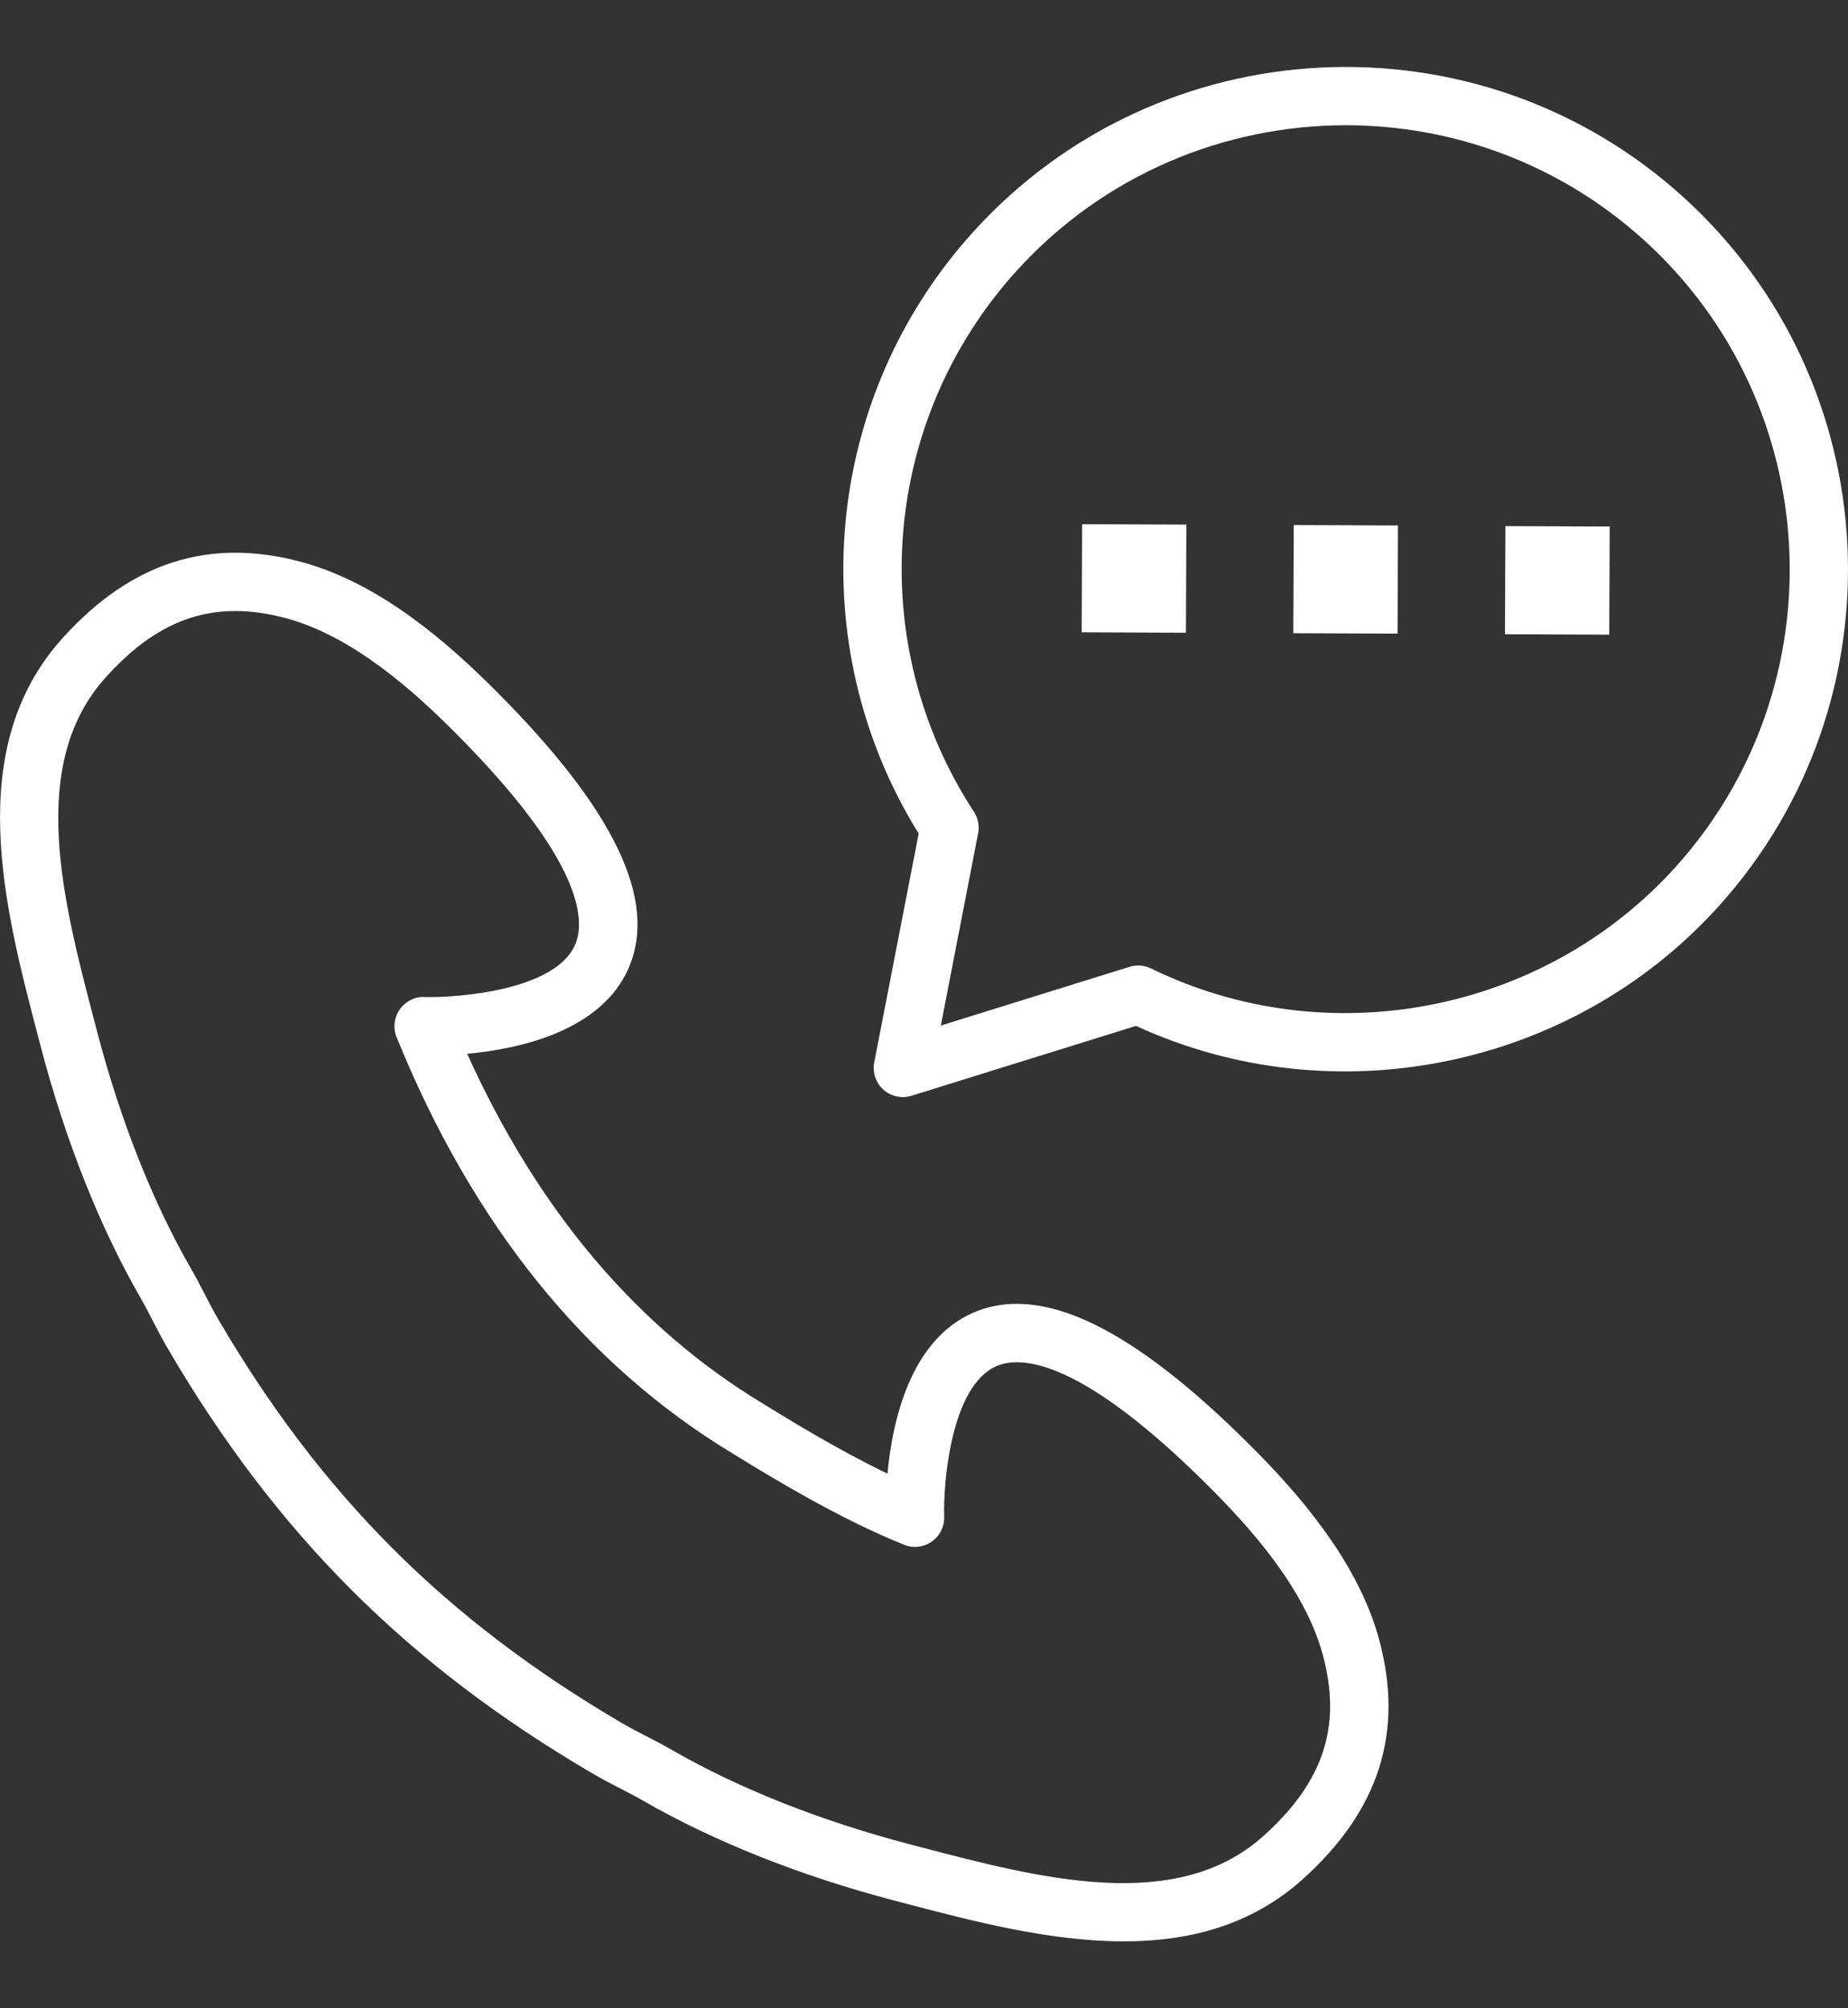
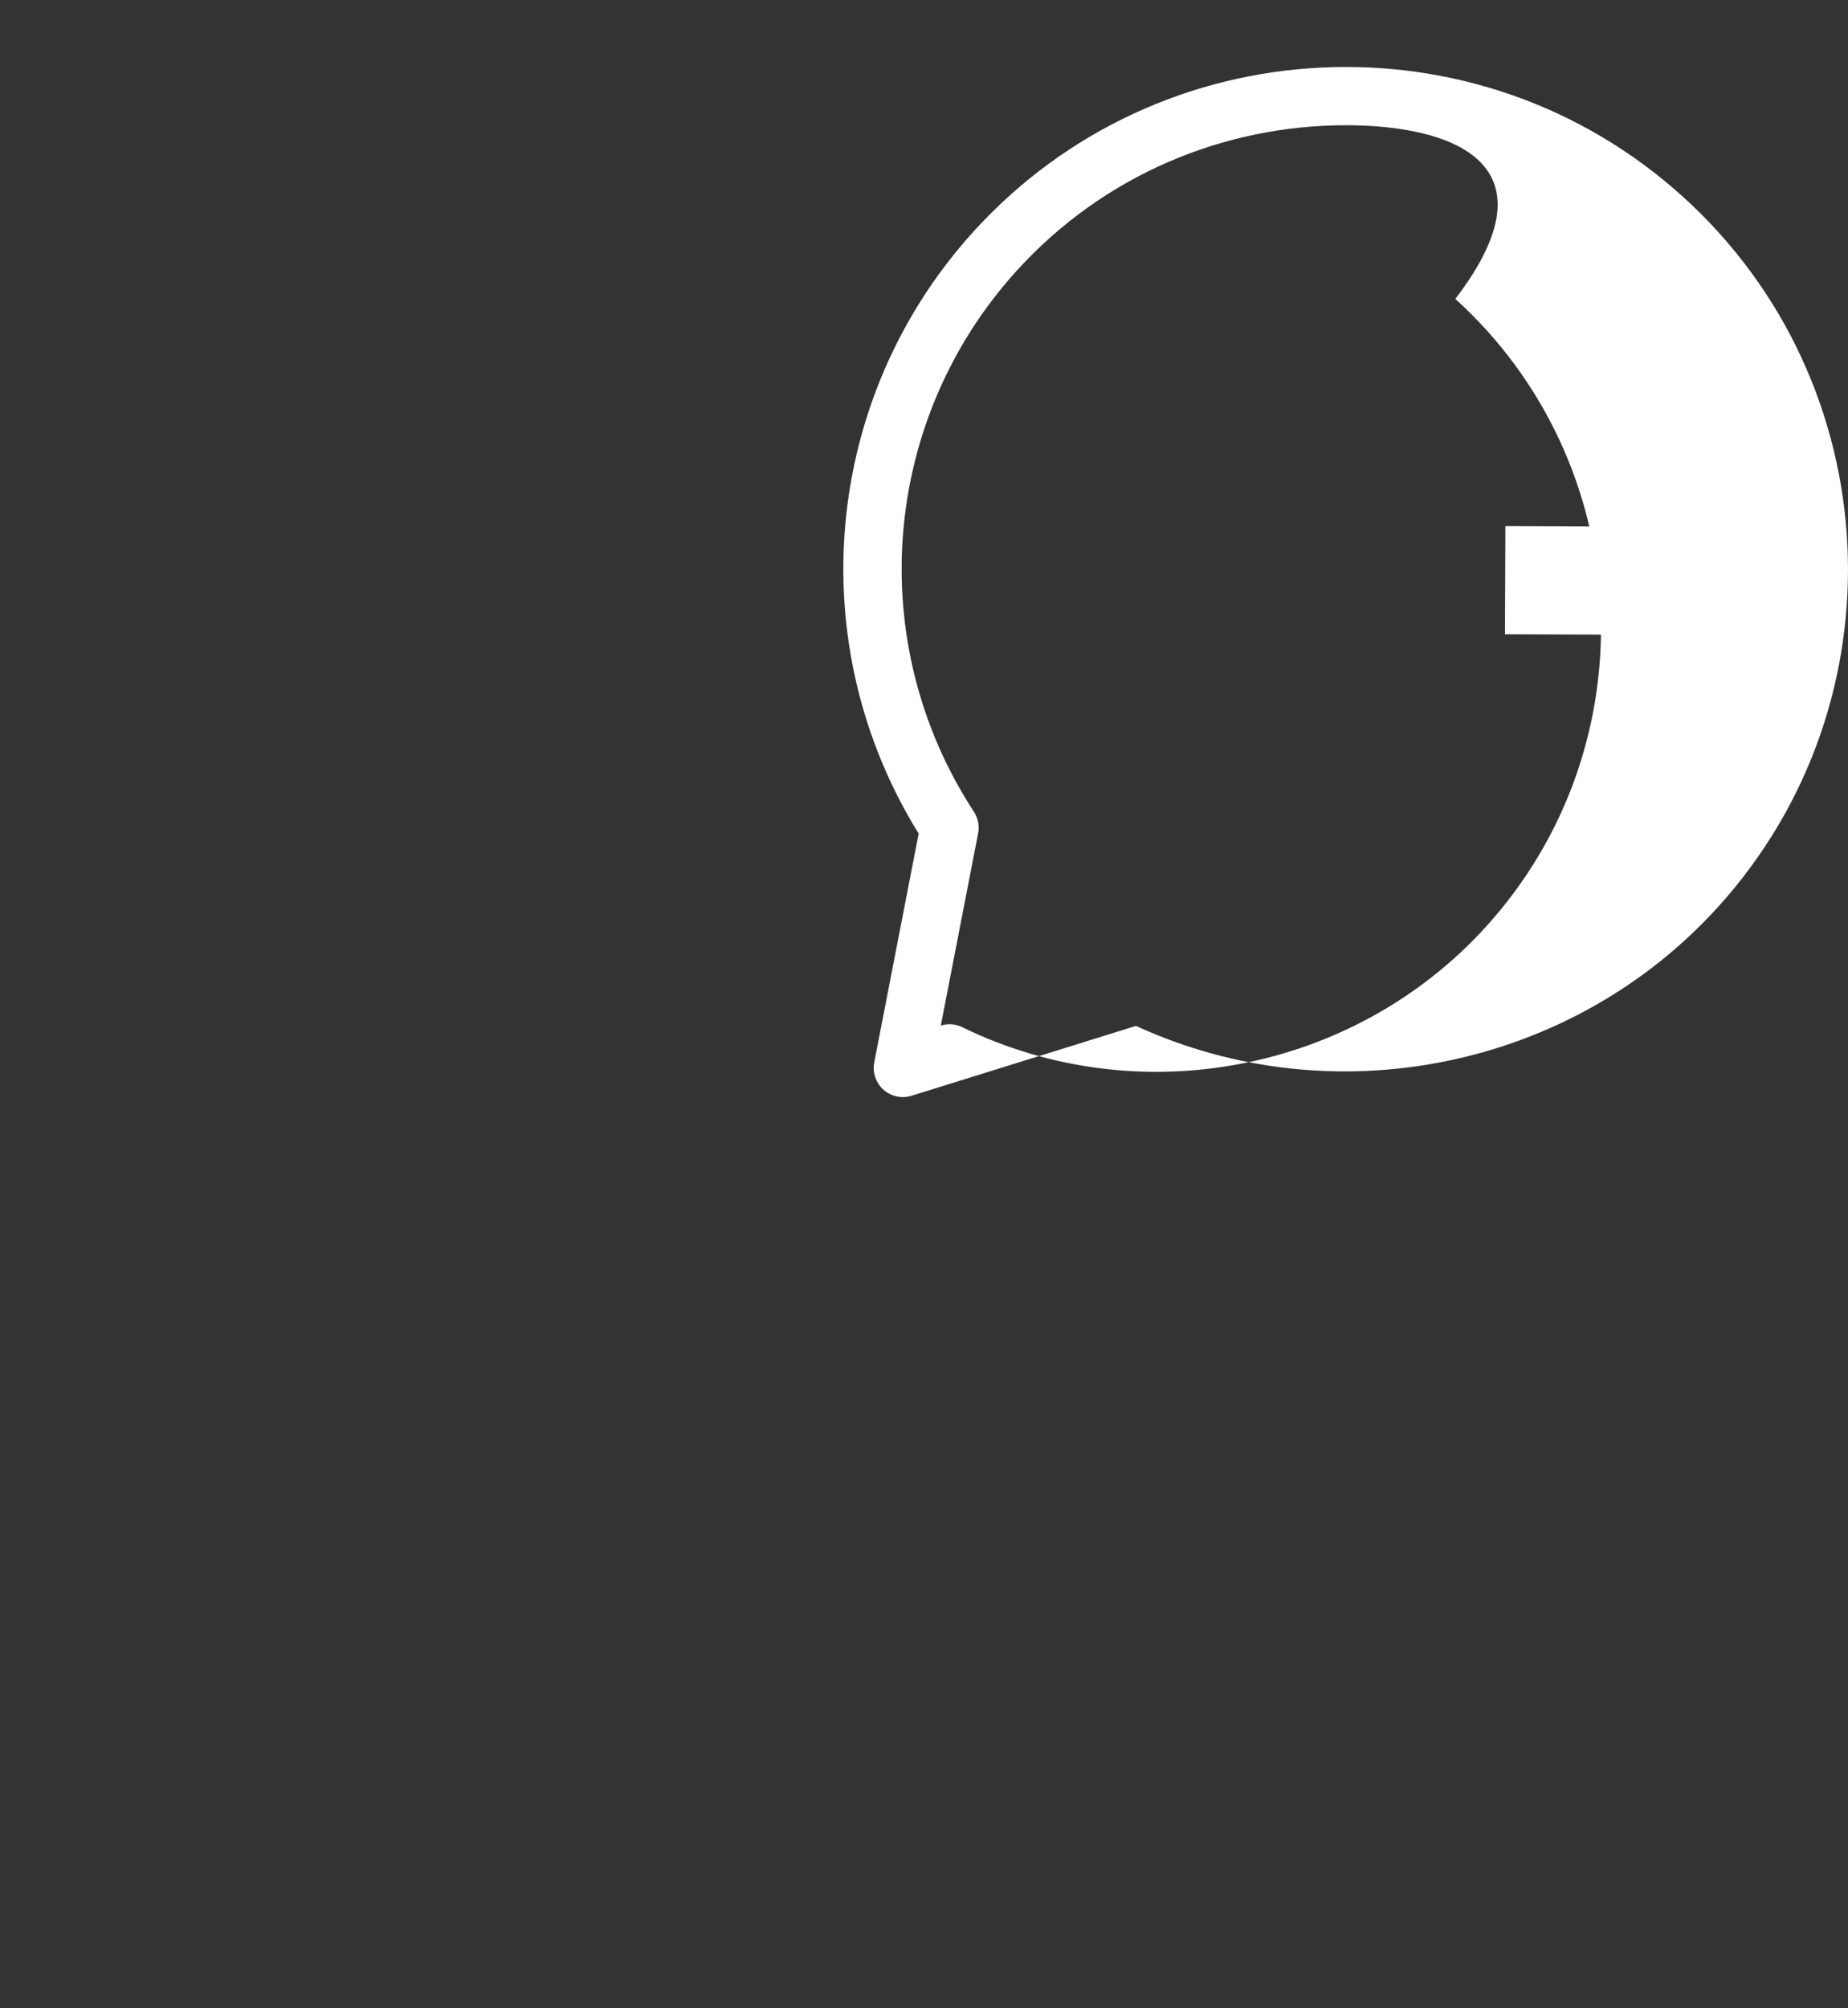
<svg xmlns="http://www.w3.org/2000/svg" version="1.1" id="레이어_1" x="0px" y="0px" width="80px" height="86.925px" viewBox="0 0 80 86.925" enable-background="new 0 0 80 86.925" xml:space="preserve">
  <rect x="0" y="0" width="80" height="86.925" fill="#333333" stroke="none" />
  <g>
    <g>
-       <path fill="#FFFFFF" d="M48.642,84.028c-3.188,0-6.515-0.871-9.457-1.643l-0.442-0.116c-4.061-1.062-7.834-2.561-10.91-4.334    c-0.329-0.191-0.668-0.364-1.006-0.538c-0.401-0.207-0.803-0.416-1.192-0.645c-8.007-4.695-13.67-10.357-18.357-18.358    c-0.229-0.388-0.438-0.79-0.645-1.19c-0.174-0.34-0.348-0.677-0.537-1.007c-1.775-3.076-3.274-6.85-4.336-10.911l-0.116-0.442    c-1.45-5.534-3.255-12.421,1.049-17.207l0,0c2.975-3.307,6.368-4.389,10.36-3.312c3.479,0.939,6.456,3.622,8.394,5.559    c5.152,5.151,7.038,9.081,5.769,12.011c-1.188,2.736-4.727,3.507-6.992,3.716c3.052,6.76,7.348,11.845,12.786,15.131l0.34,0.209    c0.972,0.596,2.975,1.824,5.069,2.832c0.21-2.266,0.983-5.778,3.713-6.966c2.935-1.272,6.861,0.613,12.015,5.767    c1.937,1.938,4.621,4.916,5.559,8.394c1.078,3.998-0.005,7.387-3.312,10.361C54.151,83.352,51.449,84.028,48.642,84.028z     M10.186,26.447c-2.077,0-3.867,0.933-5.616,2.878l0,0c-3.395,3.774-1.849,9.673-0.483,14.877l0.115,0.444    c1.006,3.848,2.416,7.404,4.08,10.29c0.209,0.36,0.402,0.733,0.595,1.108c0.187,0.359,0.372,0.722,0.578,1.071    c4.458,7.609,9.842,12.994,17.457,17.458c0.351,0.207,0.713,0.393,1.072,0.577c0.374,0.193,0.748,0.387,1.11,0.596    c2.883,1.663,6.44,3.073,10.288,4.079l0.442,0.117c5.206,1.364,11.107,2.913,14.879-0.483c2.601-2.34,3.392-4.752,2.563-7.827    c-0.78-2.894-3.174-5.532-4.906-7.265c-5.602-5.602-8.179-5.687-9.22-5.238c-1.987,0.859-2.311,5.103-2.267,6.521    c0.014,0.426-0.189,0.831-0.538,1.075c-0.35,0.244-0.798,0.298-1.193,0.138c-2.825-1.13-5.83-2.974-7.114-3.761l-0.325-0.199    c-6.354-3.839-11.244-9.9-14.535-18.013c-0.161-0.396-0.109-0.846,0.134-1.196c0.245-0.352,0.683-0.571,1.076-0.54    c1.415,0.038,5.662-0.279,6.521-2.267c0.448-1.038,0.364-3.617-5.238-9.219c-1.731-1.732-4.37-4.125-7.266-4.906    C11.619,26.553,10.886,26.447,10.186,26.447z M3.63,28.481h0.01H3.63z" />
-     </g>
+       </g>
    <g>
      <g>
-         <rect x="46.838" y="22.692" transform="matrix(-1 -0.004 0.004 -1 98.086 50.266)" fill="#FFFFFF" width="4.513" height="4.681" />
-       </g>
+         </g>
      <g>
-         <rect x="55.999" y="22.728" transform="matrix(-1 -0.004 0.004 -1 116.408 50.377)" fill="#FFFFFF" width="4.513" height="4.681" />
-       </g>
+         </g>
      <g>
        <rect x="65.166" y="22.765" transform="matrix(-1 -0.004 0.004 -1 134.74 50.495)" fill="#FFFFFF" width="4.515" height="4.68" />
      </g>
      <g>
-         <path fill="#FFFFFF" d="M39.086,47.485c-0.307,0-0.607-0.11-0.843-0.321c-0.33-0.296-0.481-0.746-0.397-1.182l1.923-9.902     c-5.097-8.218-4.153-18.857,2.366-26.048c8.057-8.888,21.842-9.563,30.73-1.507c8.889,8.058,9.564,21.845,1.508,30.732l0,0     c-6.347,7.002-16.641,9.079-25.197,5.147l-9.715,3.023C39.338,47.467,39.211,47.485,39.086,47.485z M58.262,5.421     c-5.243,0-10.466,2.124-14.257,6.305c-5.864,6.469-6.623,16.095-1.844,23.41c0.179,0.274,0.244,0.608,0.182,0.931l-1.615,8.322     l8.169-2.542c0.306-0.097,0.639-0.071,0.929,0.071c7.643,3.731,16.968,1.94,22.678-4.357l0,0     c7.121-7.856,6.523-20.043-1.334-27.166C67.495,7.064,62.87,5.421,58.262,5.421z" />
+         <path fill="#FFFFFF" d="M39.086,47.485c-0.307,0-0.607-0.11-0.843-0.321c-0.33-0.296-0.481-0.746-0.397-1.182l1.923-9.902     c-5.097-8.218-4.153-18.857,2.366-26.048c8.057-8.888,21.842-9.563,30.73-1.507c8.889,8.058,9.564,21.845,1.508,30.732l0,0     c-6.347,7.002-16.641,9.079-25.197,5.147l-9.715,3.023C39.338,47.467,39.211,47.485,39.086,47.485z M58.262,5.421     c-5.243,0-10.466,2.124-14.257,6.305c-5.864,6.469-6.623,16.095-1.844,23.41c0.179,0.274,0.244,0.608,0.182,0.931l-1.615,8.322     c0.306-0.097,0.639-0.071,0.929,0.071c7.643,3.731,16.968,1.94,22.678-4.357l0,0     c7.121-7.856,6.523-20.043-1.334-27.166C67.495,7.064,62.87,5.421,58.262,5.421z" />
      </g>
    </g>
  </g>
</svg>